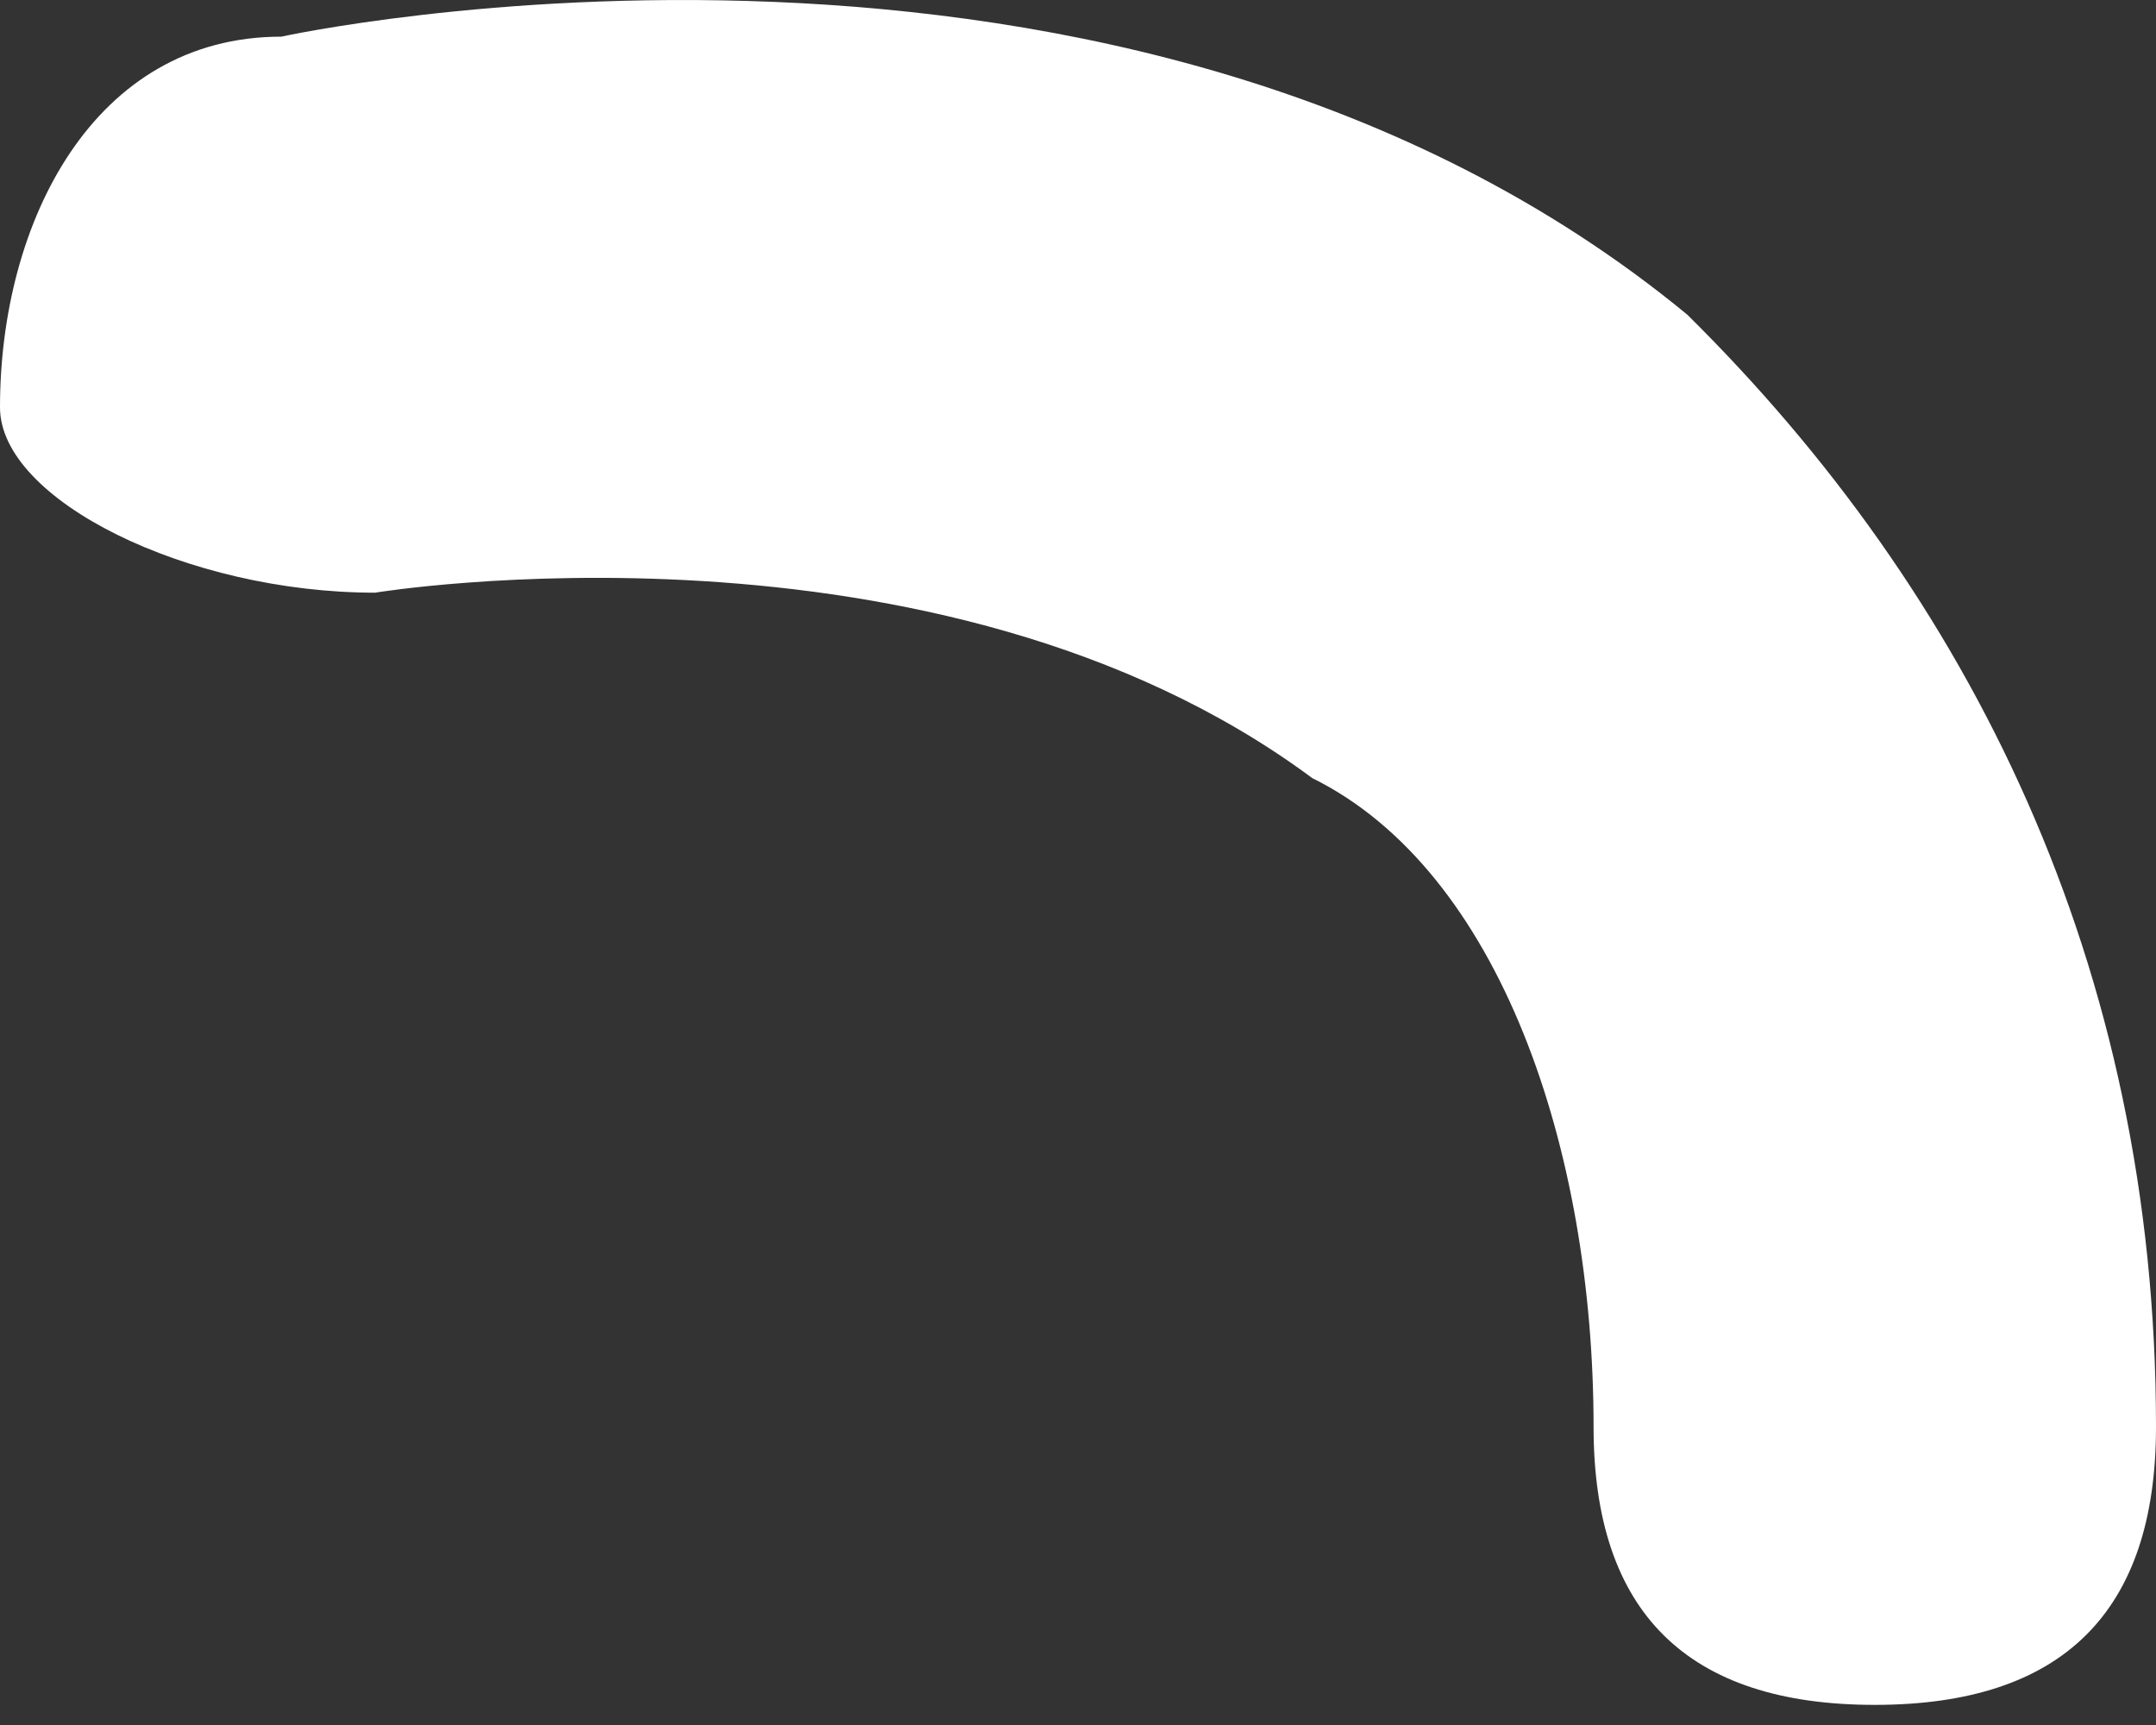
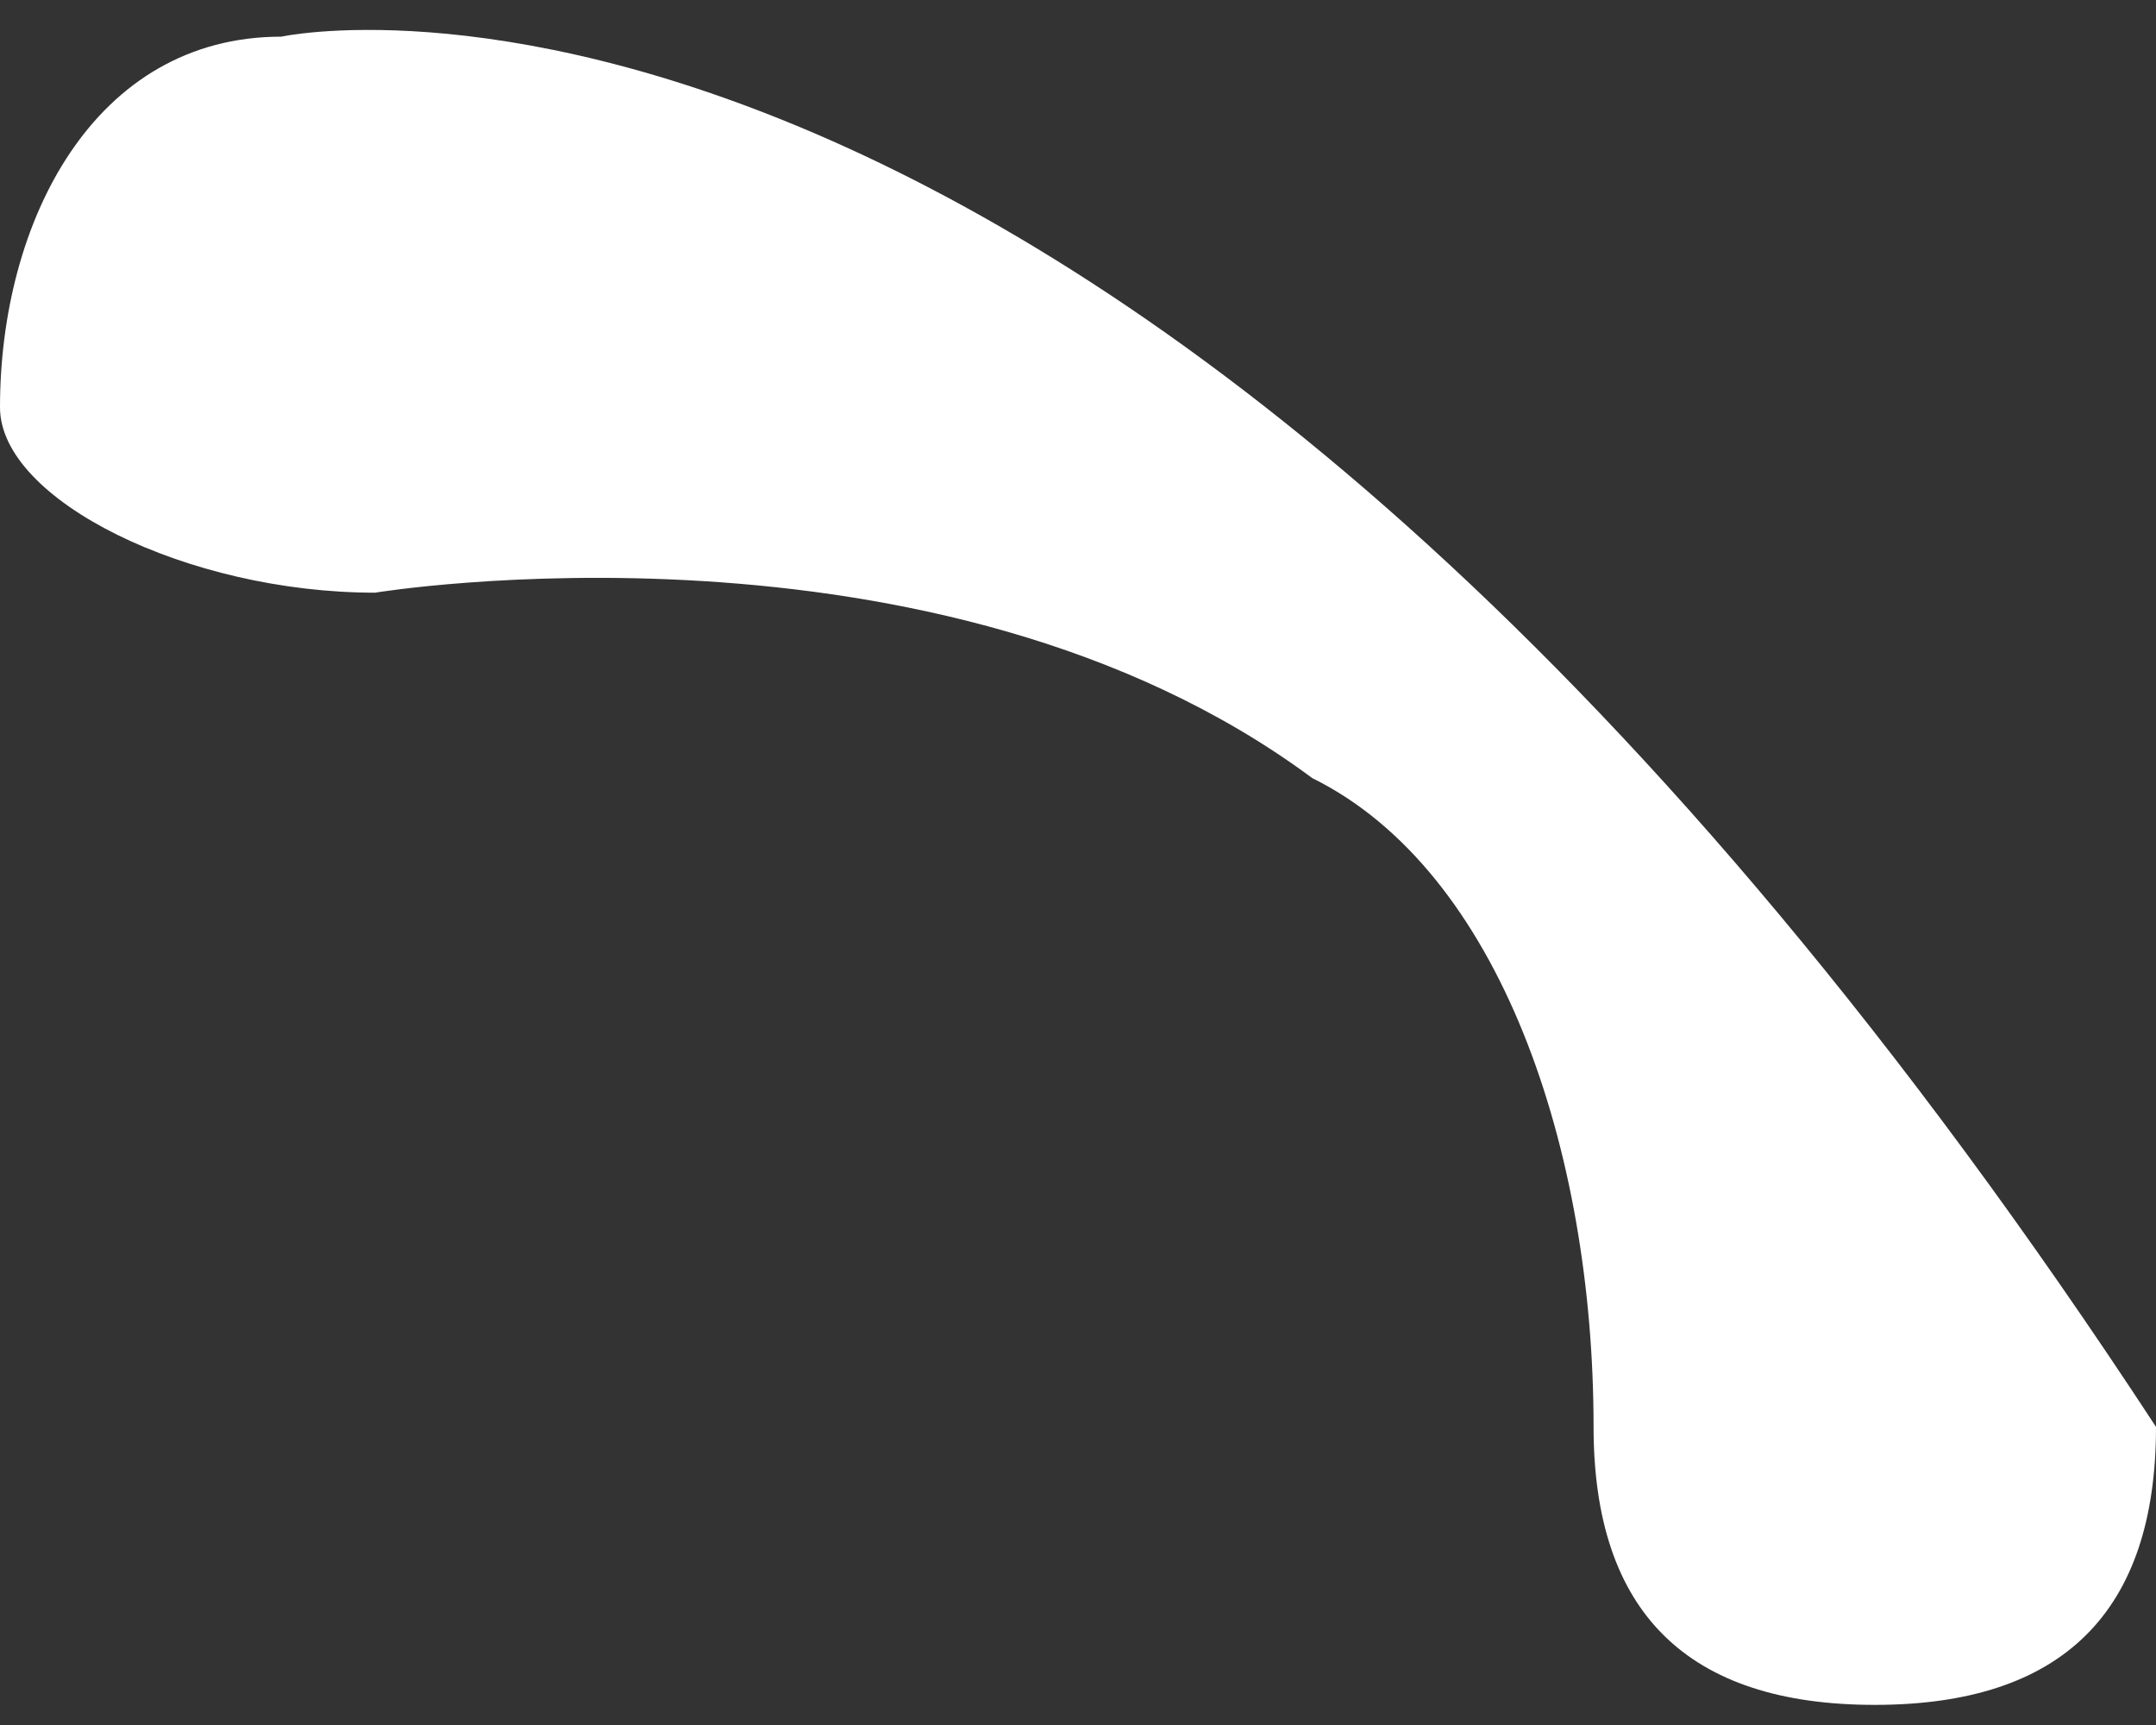
<svg xmlns="http://www.w3.org/2000/svg" width="15" height="12" viewBox="0 0 15 12" fill="none">
  <rect x="0" y="0" width="15" height="12" fill="#333333" stroke="none" />
-   <path d="M1.957 0.255C0.652 0.255 0 1.544 0 2.834C0 3.478 1.304 4.123 2.609 4.123C2.609 4.123 6.522 3.478 9.13 5.413C10.435 6.057 11.087 7.992 11.087 9.926C11.087 11.216 11.739 11.86 13.043 11.86C14.348 11.86 15 11.216 15 9.926C15 6.702 13.696 4.123 11.739 2.189C7.826 -1.035 1.957 0.255 1.957 0.255Z" fill="white" />
+   <path d="M1.957 0.255C0.652 0.255 0 1.544 0 2.834C0 3.478 1.304 4.123 2.609 4.123C2.609 4.123 6.522 3.478 9.13 5.413C10.435 6.057 11.087 7.992 11.087 9.926C11.087 11.216 11.739 11.86 13.043 11.86C14.348 11.86 15 11.216 15 9.926C7.826 -1.035 1.957 0.255 1.957 0.255Z" fill="white" />
</svg>